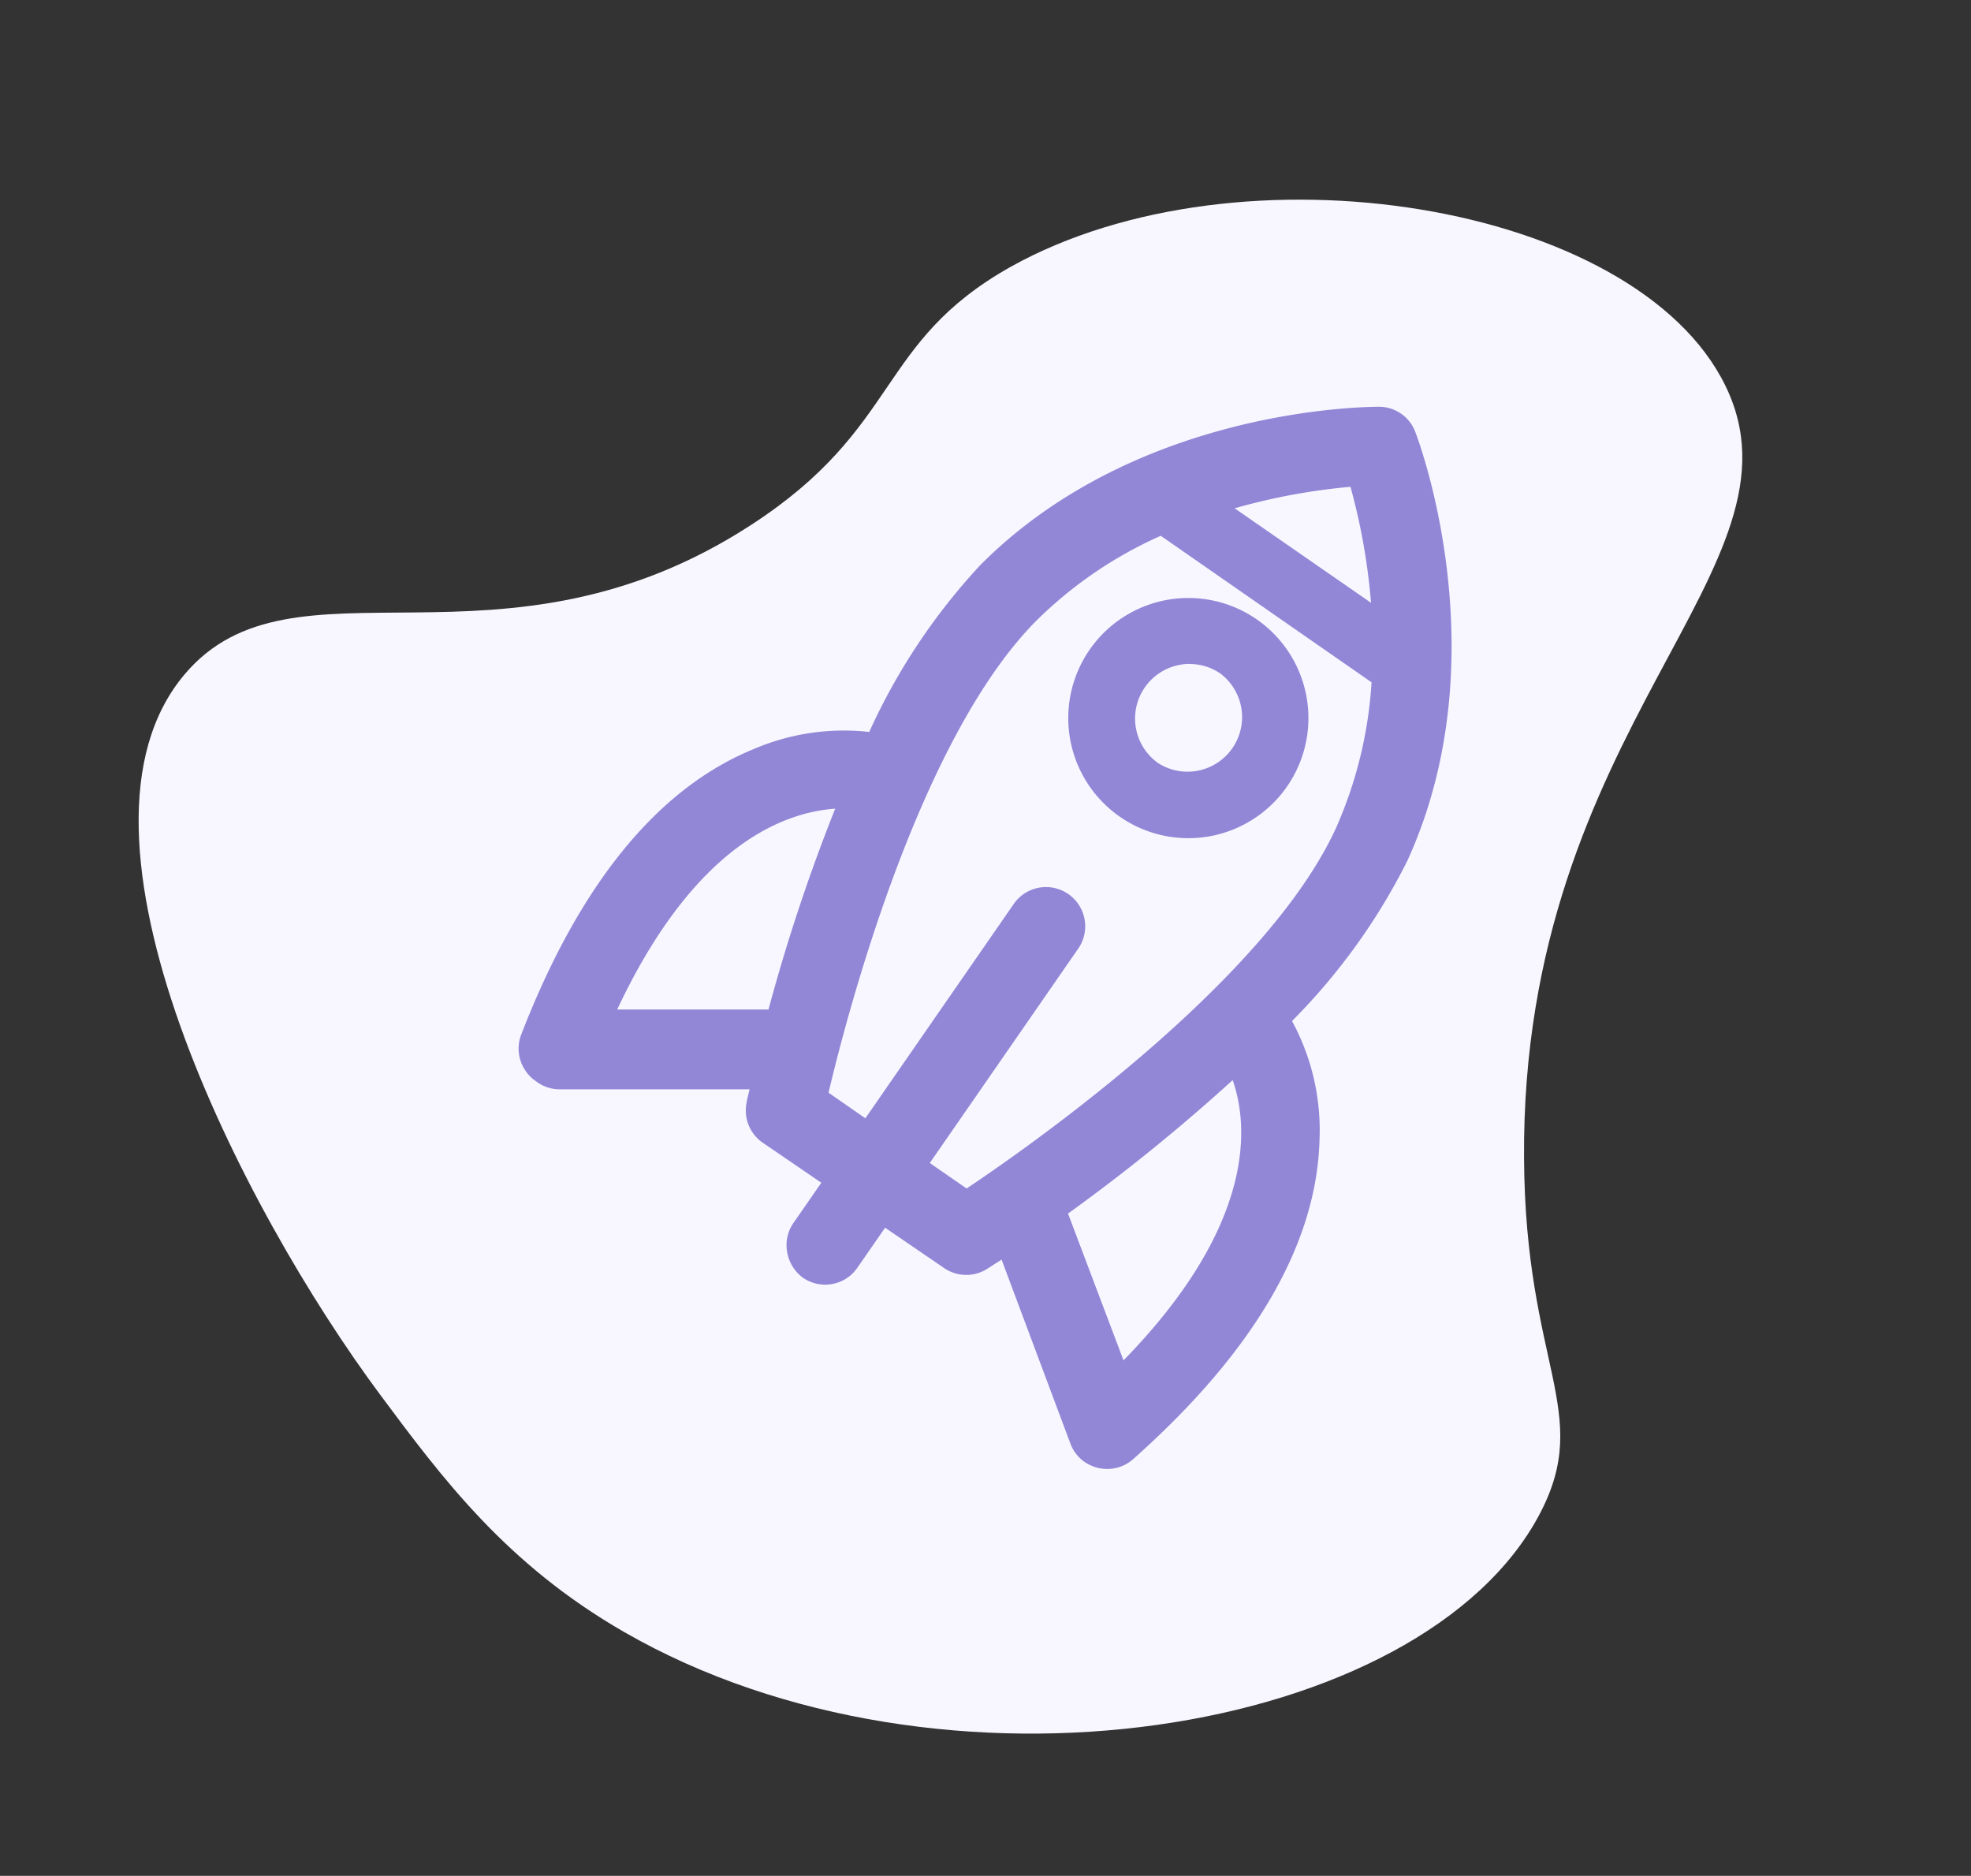
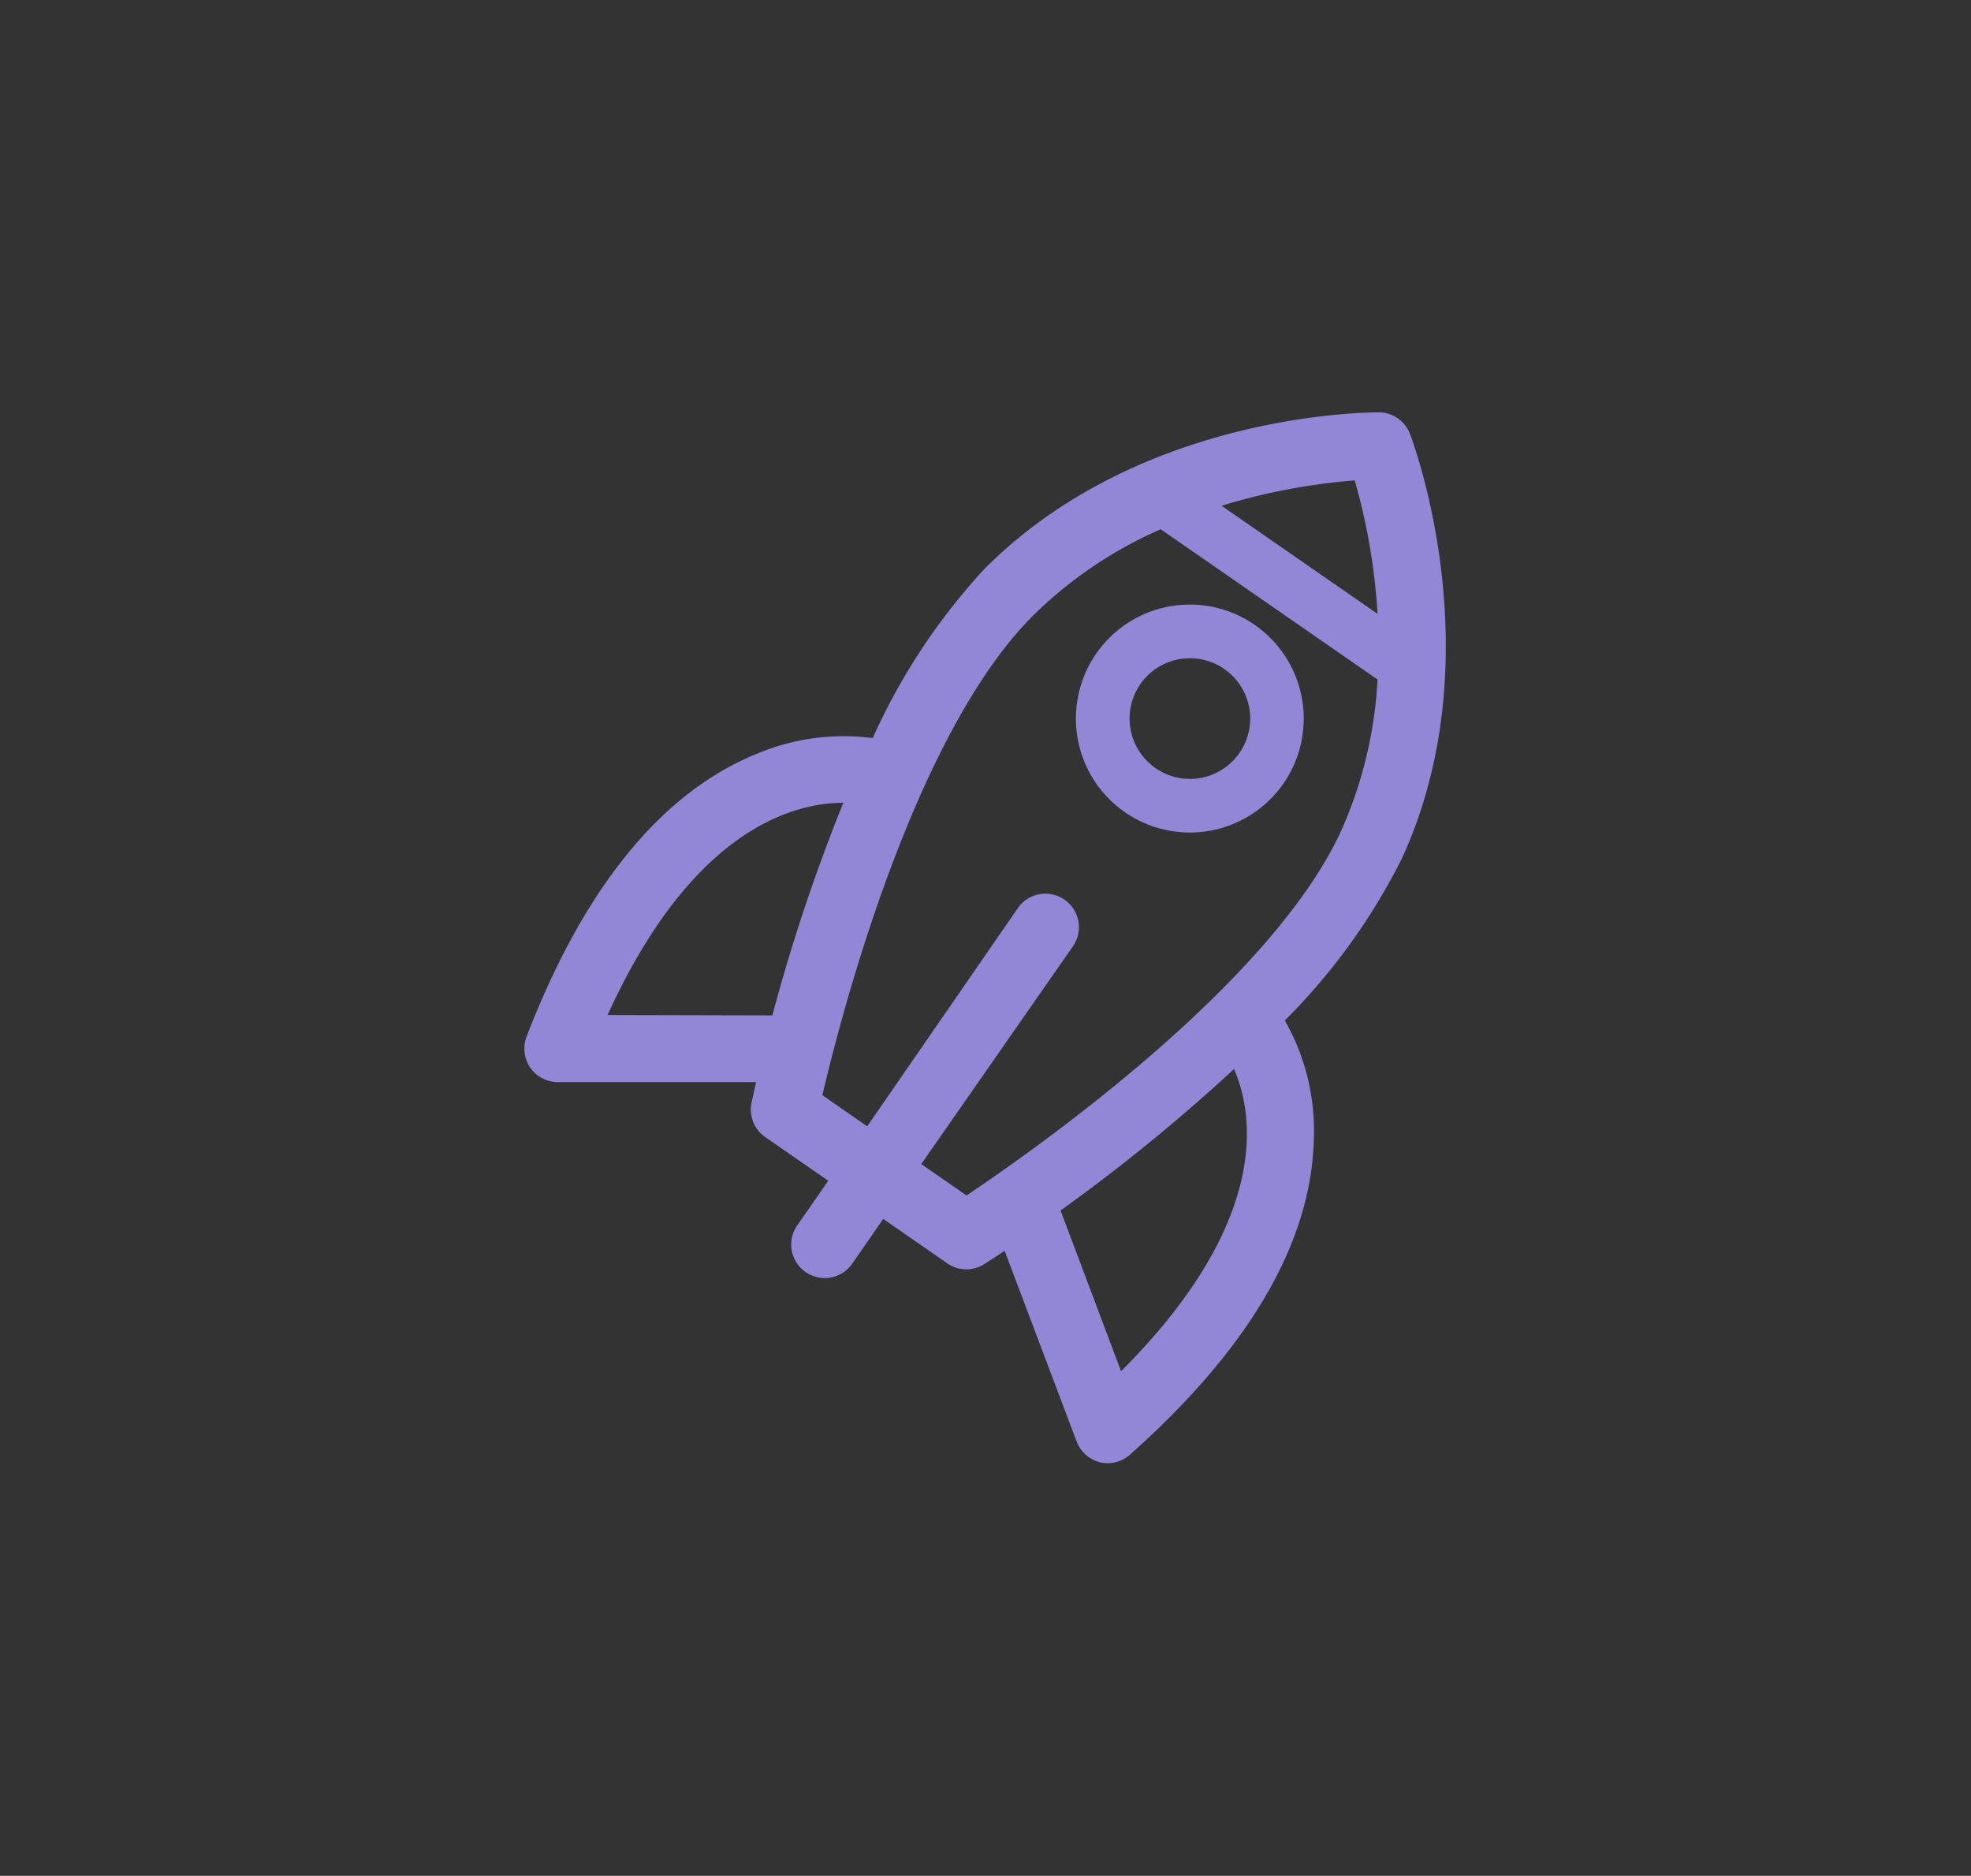
<svg xmlns="http://www.w3.org/2000/svg" id="Layer_1" data-name="Layer 1" viewBox="0 0 147.73 140.57">
  <rect x="0" y="0" width="147.73" height="140.57" fill="#333333" stroke="none" />
  <defs>
    <style>.cls-1{fill:#f8f7ff;}.cls-2{fill:#9287d7;}</style>
  </defs>
  <title>start</title>
-   <path class="cls-1" d="M13.84,50.53c8.13-9.63,23.69,1,42.45-11.19C67.6,32,65.62,25.7,75.74,20c17.21-9.61,46.84-4.83,53.57,8.88S114,54.24,114.23,86.8c.09,15.58,5.18,19,1.19,26.62-8.76,16.7-44.86,22.57-68.65,8.87-8.83-5.08-13.62-11.52-18.25-17.74C18.17,90.64,3.69,62.53,13.84,50.53Z" />
  <path class="cls-2" d="M94.05,46.83A8.54,8.54,0,1,0,96.2,58.71,8.55,8.55,0,0,0,94.05,46.83ZM86.61,57.56a4.52,4.52,0,1,1,6.29-1.14A4.51,4.51,0,0,1,86.61,57.56Z" />
-   <path class="cls-2" d="M89.17,62.81a9,9,0,1,1,5.12-16.33h0a9,9,0,0,1-5.12,16.33Zm0-17.06a8.11,8.11,0,0,0-6.68,3.48,8.12,8.12,0,0,0,2,11.28A8.1,8.1,0,0,0,93.8,47.19h0A8,8,0,0,0,89.21,45.75Zm0,13a5,5,0,1,1,4.07-2.13A4.94,4.94,0,0,1,89.18,58.8Zm0-9a3.64,3.64,0,0,0-.74.07,4.09,4.09,0,0,0-1.6,7.38,4.09,4.09,0,0,0,4.65-6.72A4,4,0,0,0,89.2,49.76Z" />
  <path class="cls-2" d="M98.47,85.47a16.68,16.68,0,0,0-2.17-9,46.68,46.68,0,0,0,8.78-12.15c6.88-15,.86-31.13.6-31.81a2.51,2.51,0,0,0-2.32-1.61c-.73,0-17.9,0-29.57,11.73a47.07,47.07,0,0,0-8.38,12.68,16.75,16.75,0,0,0-8.72,1.19c-7.12,2.91-12.91,10-17.22,21.17A2.55,2.55,0,0,0,39.74,80a2.51,2.51,0,0,0,2.07,1.09l14.86,0-.34,1.53a2.51,2.51,0,0,0,1,2.57l4.75,3.29-2.33,3.35a2.51,2.51,0,1,0,4.13,2.86l2.32-3.35L71,94.67a2.51,2.51,0,0,0,2.77.06c.13-.09.68-.43,1.53-1l5.4,14.3a2.56,2.56,0,0,0,1.75,1.55A2.51,2.51,0,0,0,84.7,109C93.62,101.07,98.25,93.15,98.47,85.47ZM101.54,36a46.37,46.37,0,0,1,1.71,10l-11.69-8.1A46.43,46.43,0,0,1,101.54,36Zm-56,40.06c6.37-14,14-15.9,17.67-15.9a135.15,135.15,0,0,0-5.32,15.93Zm26.87,13.5-3.36-2.33L80.42,70.91a2.51,2.51,0,1,0-4.13-2.86L65,84.4l-3.36-2.33c1.4-6,6.81-26.91,15.74-35.89A31.67,31.67,0,0,1,87,39.66l16.25,11.26a31.82,31.82,0,0,1-2.72,11.32C95.26,73.74,77.54,86.17,72.45,89.58Zm11.6,13.15-4.52-12a135.32,135.32,0,0,0,13-10.6C93.91,83.35,95.4,91.37,84.05,102.73Z" />
-   <path class="cls-2" d="M83,110.08a3.27,3.27,0,0,1-.7-.08,3.21,3.21,0,0,1-1-.44,2.92,2.92,0,0,1-1.07-1.38L75.07,94.39l-1.09.7A2.93,2.93,0,0,1,70.73,95l-4.39-3-2.08,3a2.89,2.89,0,0,1-1.89,1.22,2.92,2.92,0,0,1-2.2-.48A3,3,0,0,1,59,93.83a2.91,2.91,0,0,1,.48-2.2l2.08-3-4.39-3a2.92,2.92,0,0,1-1.21-3c0-.12.1-.47.22-1l-14.32,0A2.93,2.93,0,0,1,40.14,81a2.71,2.71,0,0,1-.75-.76,2.92,2.92,0,0,1-.32-2.72c4.35-11.25,10.22-18.46,17.45-21.4a17.12,17.12,0,0,1,8.63-1.27,46.66,46.66,0,0,1,8.33-12.51c11.8-11.86,29.14-11.85,29.88-11.86a2.91,2.91,0,0,1,2.72,1.89c.27.68,6.35,16.94-.6,32.14a46.47,46.47,0,0,1-8.64,12,17.18,17.18,0,0,1,2.06,8.93h0c-.22,7.8-4.9,15.83-13.92,23.86A2.94,2.94,0,0,1,83,110.08Zm-7.54-17,5.59,14.81a2.08,2.08,0,0,0,1.45,1.28,2.08,2.08,0,0,0,1.88-.47C93.24,100.83,97.82,93,98,85.45h0a16.11,16.11,0,0,0-2.11-8.74l-.17-.29.23-.23a46.1,46.1,0,0,0,8.7-12c6.8-14.88.84-30.8.59-31.47a2.07,2.07,0,0,0-1.93-1.33c-.7,0-17.71,0-29.25,11.6A46,46,0,0,0,65.8,55.5l-.14.29-.32,0a16.37,16.37,0,0,0-8.49,1.17c-7,2.86-12.71,9.9-17,20.93a2.06,2.06,0,0,0,.22,1.92,1.91,1.91,0,0,0,.53.53,2.09,2.09,0,0,0,1.18.37l15.4,0-.12.52c-.19.85-.31,1.39-.33,1.53a2.07,2.07,0,0,0,.85,2.13l5.1,3.53-2.57,3.71a2.08,2.08,0,1,0,3.41,2.37l2.57-3.71,5.1,3.53a2.07,2.07,0,0,0,2.3,0l1.52-1Zm8.39,10.44L79,90.62l.27-.19a136,136,0,0,0,13-10.57l.45-.42L93,80c1.29,3,3,11.37-8.61,23ZM80.05,90.94l4.16,11c10.1-10.35,9.31-17.8,8.18-21A138.74,138.74,0,0,1,80.05,90.94Zm-7.61-.84-4-2.74,11.57-16.7a2.06,2.06,0,0,0,.34-1.56A2.08,2.08,0,0,0,78,67.43a2.07,2.07,0,0,0-1.34.86L65.07,85l-3.95-2.74.07-.29C62.64,75.79,68.07,54.9,77,45.88a32.43,32.43,0,0,1,9.77-6.62l.23-.1L103.69,50.7l0,.24a32.37,32.37,0,0,1-2.76,11.48C95.62,74,78,86.4,72.68,89.94Zm-2.75-2.95,2.76,1.91C78,85.35,95,73.24,100.13,62.06a31.68,31.68,0,0,0,2.67-10.93L87,40.15a31.34,31.34,0,0,0-9.3,6.34C69,55.21,63.63,75.42,62.1,81.88l2.76,1.92,11.08-16a2.94,2.94,0,1,1,4.83,3.35ZM58.26,76.54l-13.35,0,.28-.61c6.39-14,14.06-16.15,18.06-16.15h.64l-.24.59a135.57,135.57,0,0,0-5.3,15.88Zm-12-.89,11.34,0a136.36,136.36,0,0,1,5-15.05C58.73,60.87,52.05,63.32,46.26,75.65Zm57.47-28.76-13.14-9.1.84-.27a47.56,47.56,0,0,1,10.08-1.93l.34,0,.1.34A46.46,46.46,0,0,1,103.68,46Zm-11.19-8.8,10.22,7.08a46.89,46.89,0,0,0-1.54-8.69A46.76,46.76,0,0,0,92.54,38.09Z" />
</svg>